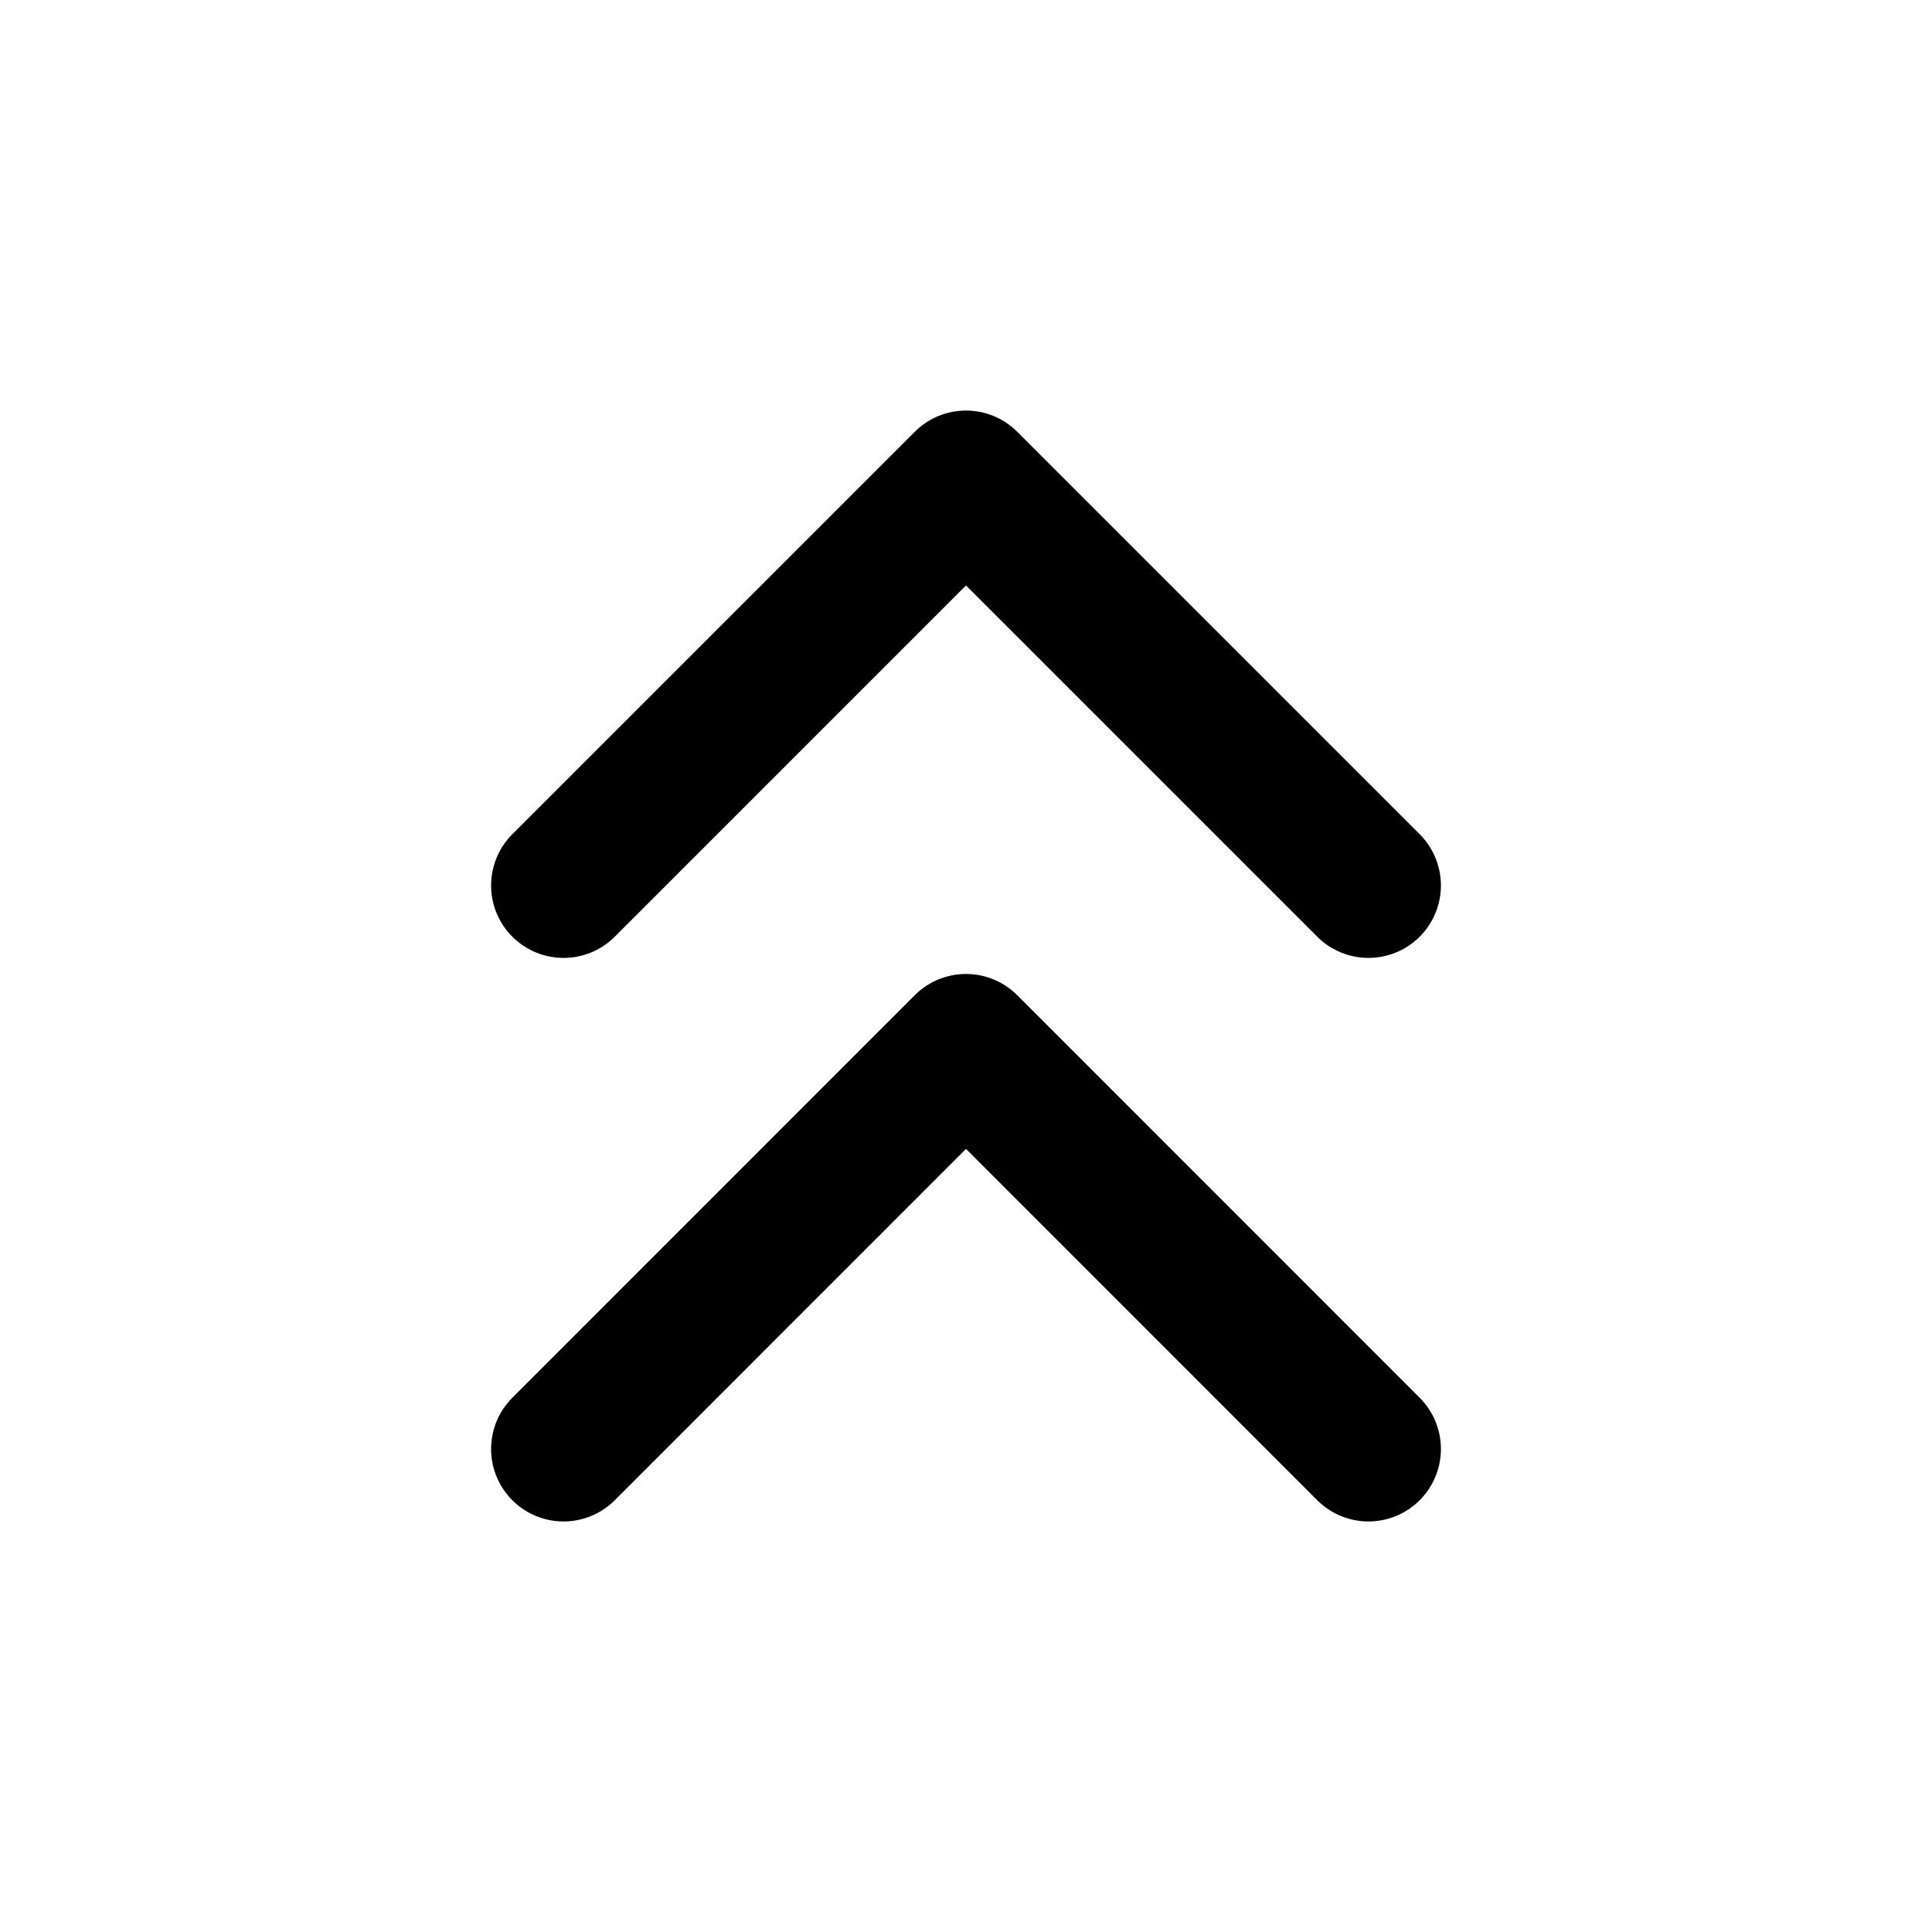
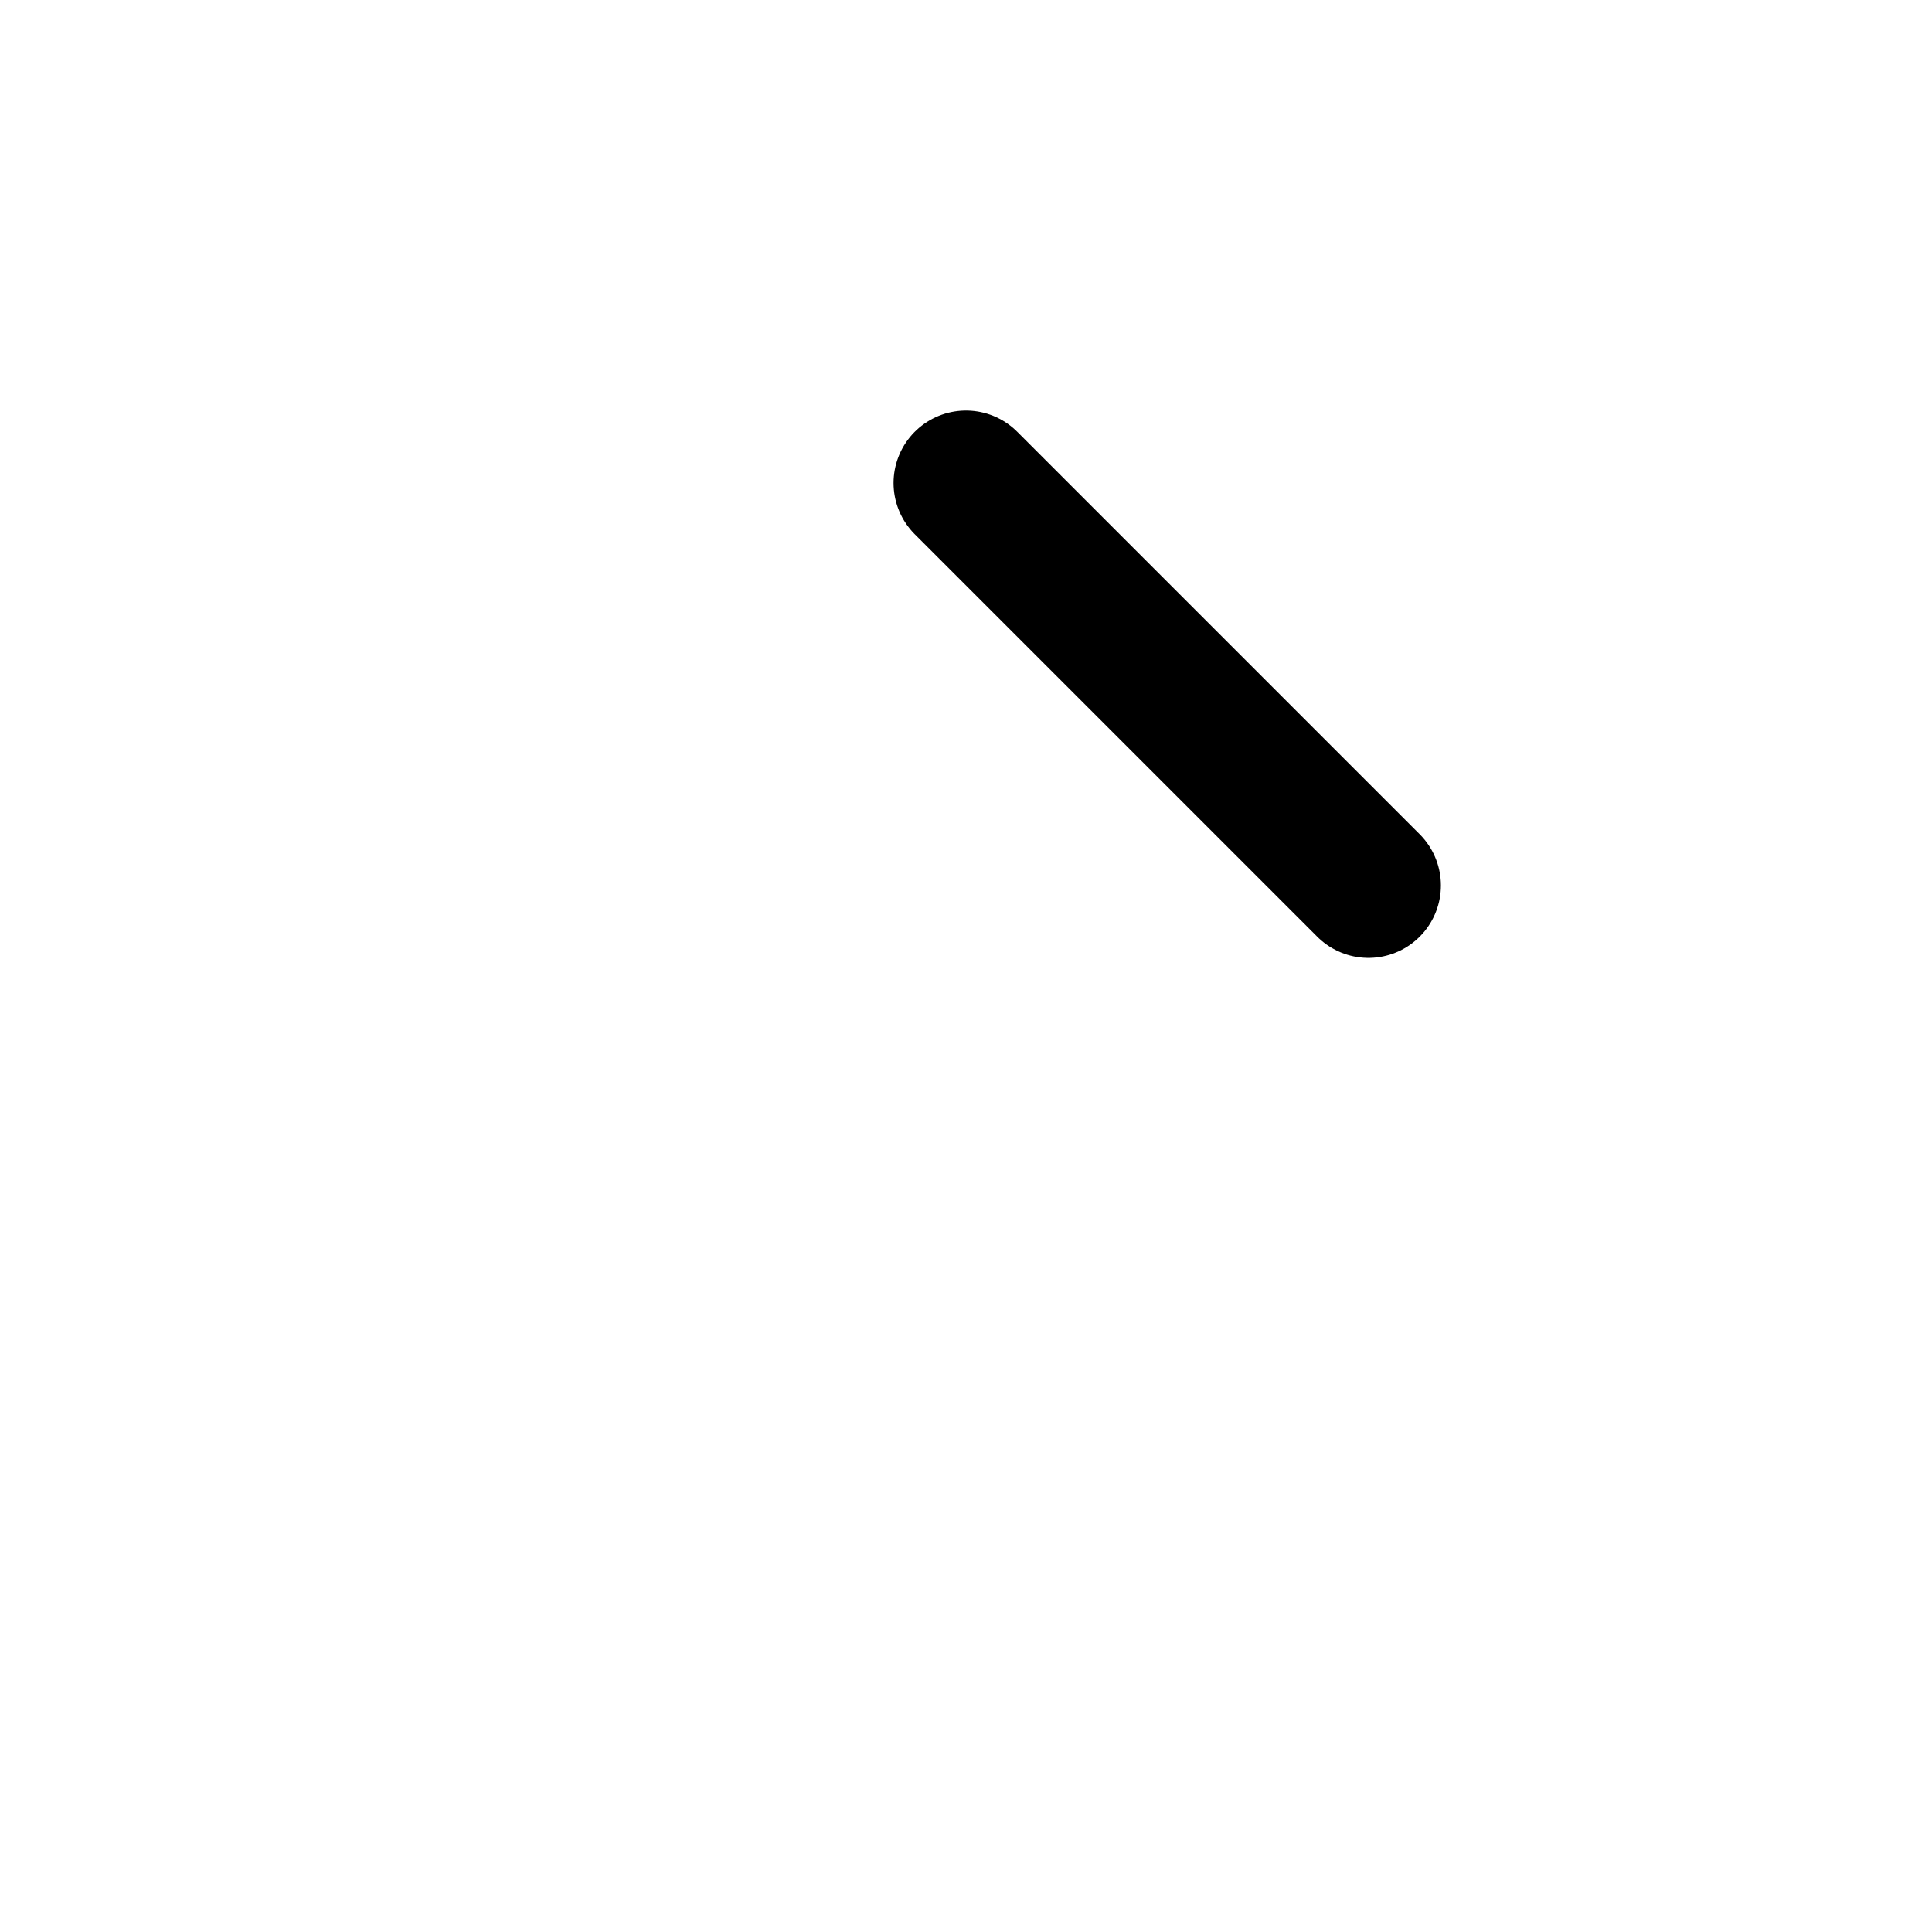
<svg xmlns="http://www.w3.org/2000/svg" width="16" height="16" viewBox="0 0 16 16" fill="none">
  <g>
-     <path d="M11.333 7.333L8 4L4.667 7.333" stroke="currentColor" stroke-width="1.2" stroke-linecap="round" stroke-linejoin="round" />
-     <path d="M11.333 12L8 8.666L4.667 12" stroke="currentColor" stroke-width="1.2" stroke-linecap="round" stroke-linejoin="round" />
+     <path d="M11.333 7.333L8 4" stroke="currentColor" stroke-width="1.2" stroke-linecap="round" stroke-linejoin="round" />
  </g>
</svg>